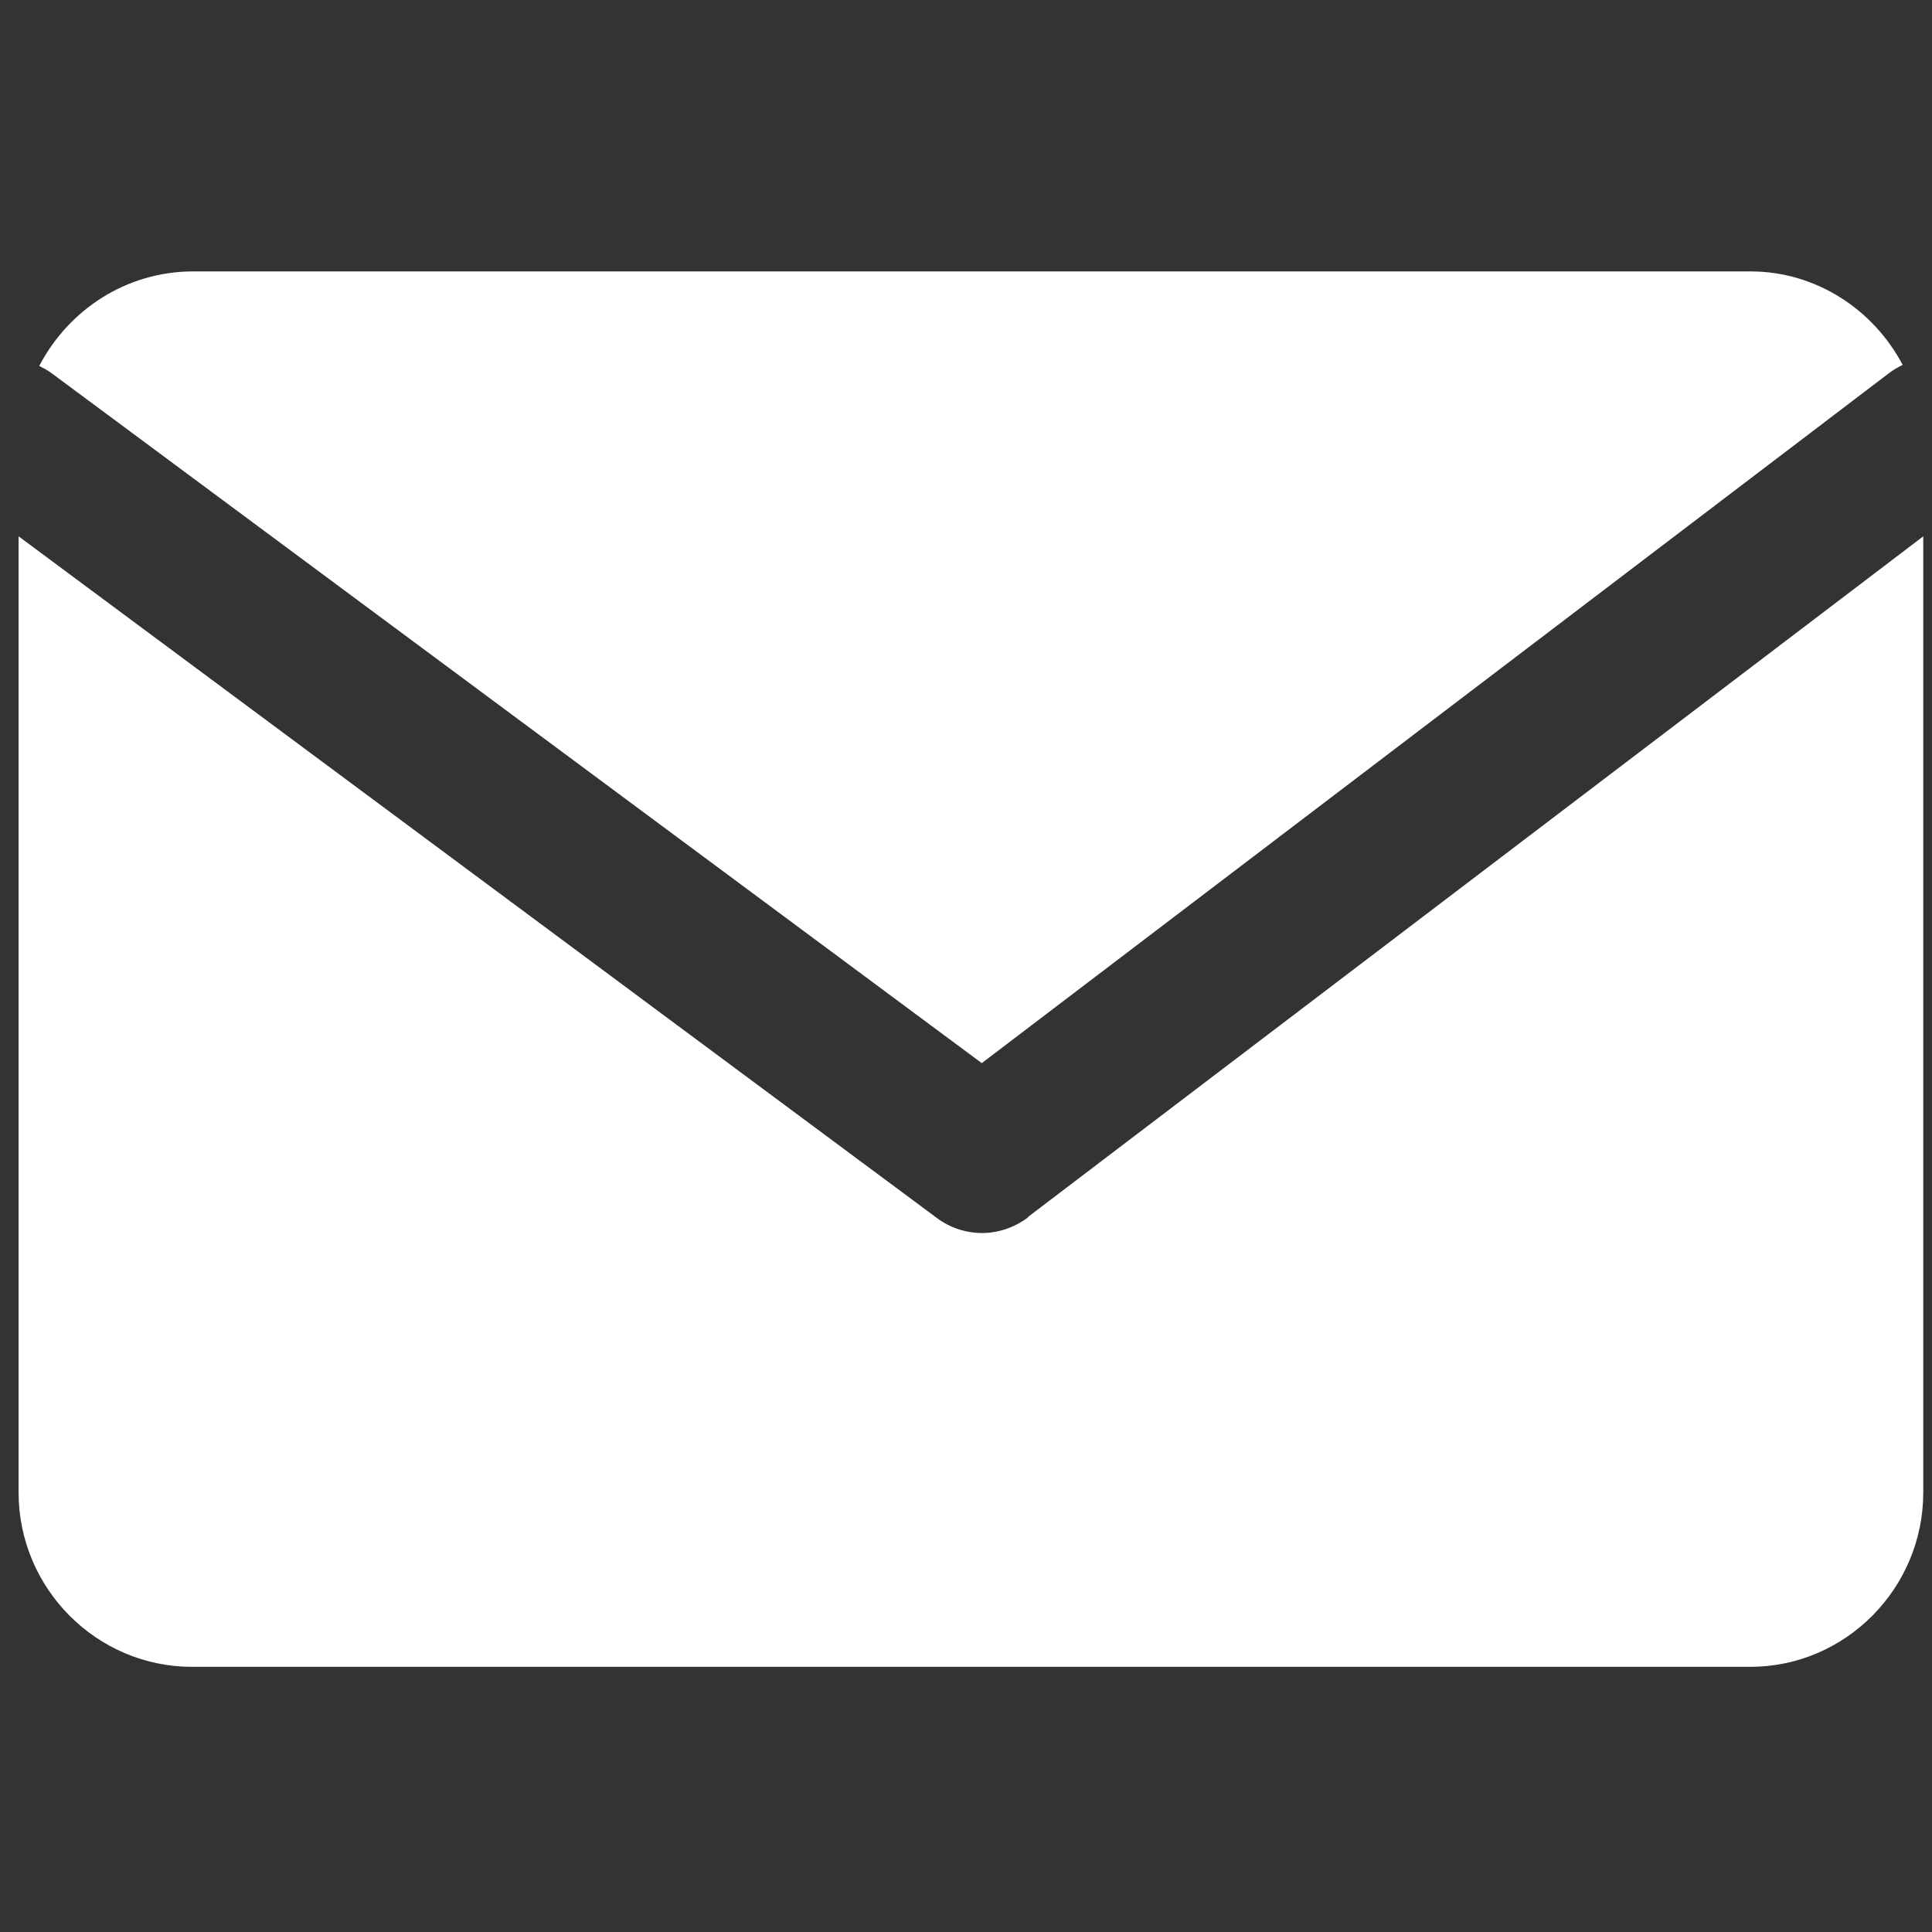
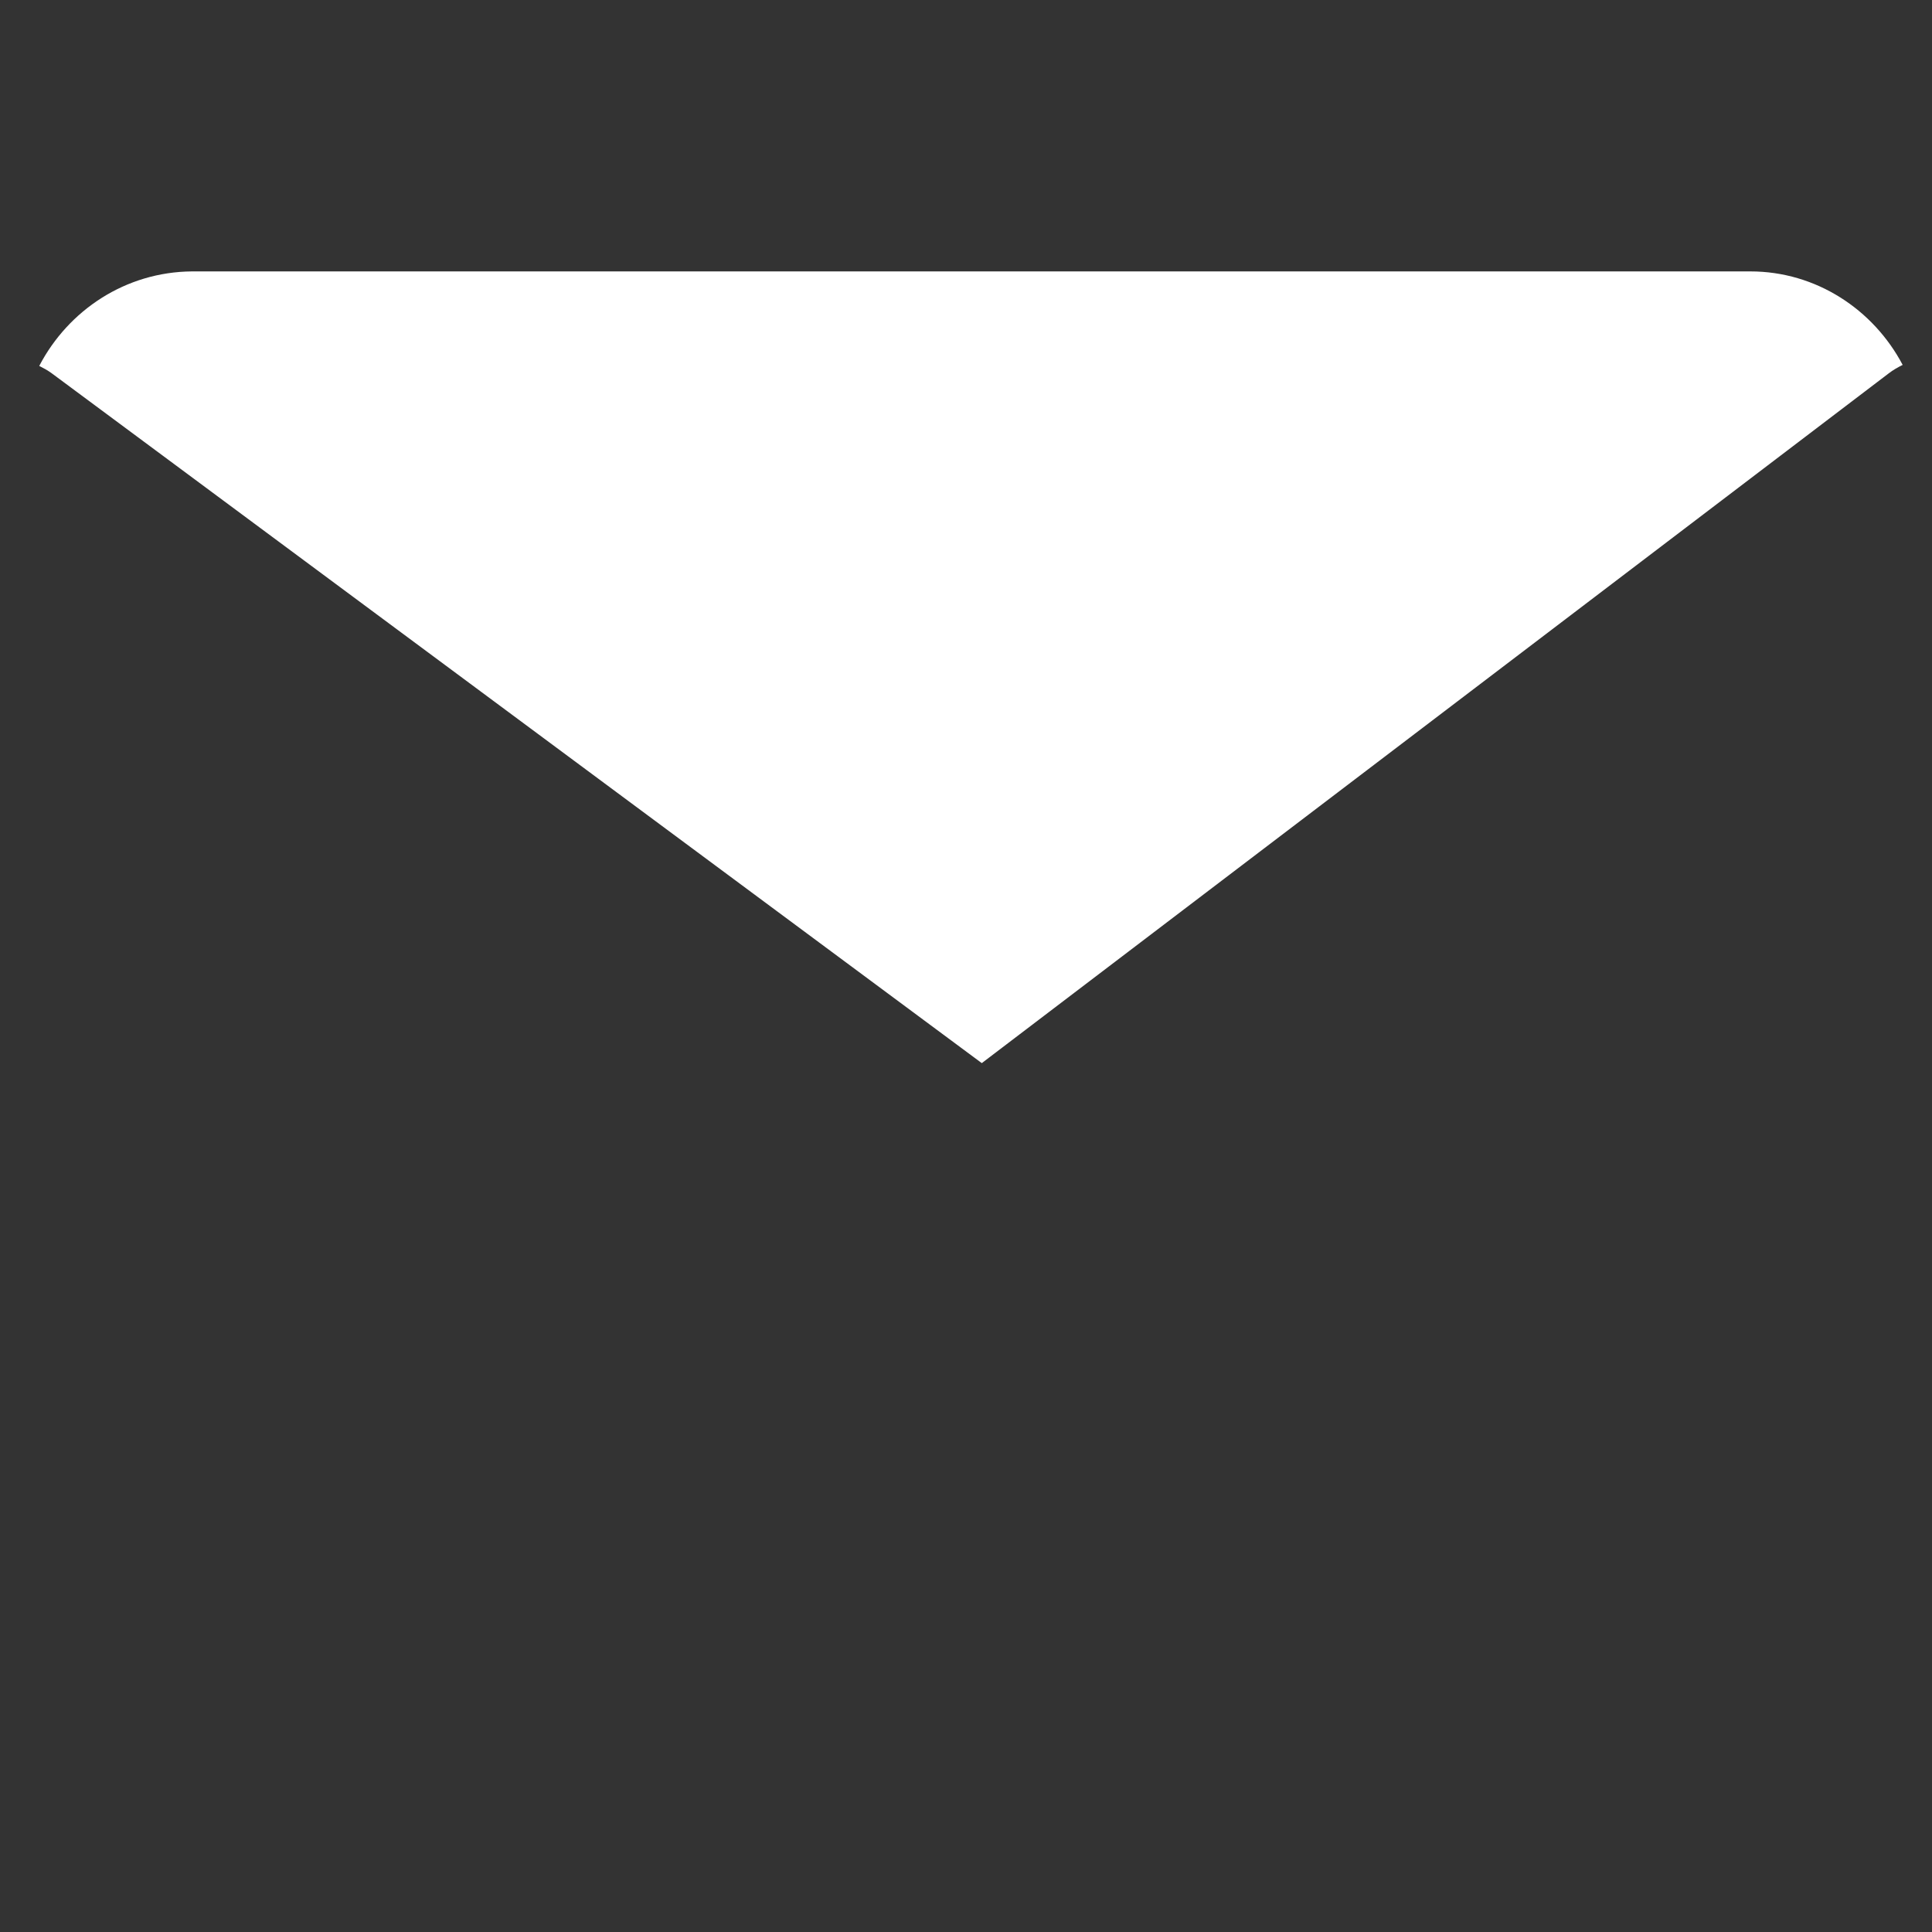
<svg xmlns="http://www.w3.org/2000/svg" width="48" height="48" viewBox="0 0 48 48" fill="none">
  <rect x="0" y="0" width="48" height="48" fill="#333333" stroke="none" />
  <path d="M1.274 9.266L24.392 26.413L46.922 9.278C47.034 9.191 47.147 9.128 47.271 9.066C46.547 7.692 45.123 6.743 43.487 6.743H4.771C3.123 6.755 1.699 7.704 0.975 9.091C1.075 9.141 1.187 9.203 1.274 9.266Z" fill="white" />
-   <path d="M25.54 30.247C25.203 30.497 24.803 30.634 24.403 30.634C24.004 30.634 23.617 30.509 23.292 30.272L0.462 13.325V37.079C0.462 39.464 2.398 41.412 4.771 41.412H43.487C45.847 41.412 47.783 39.464 47.783 37.079V13.325L25.54 30.235V30.247Z" fill="white" />
</svg>